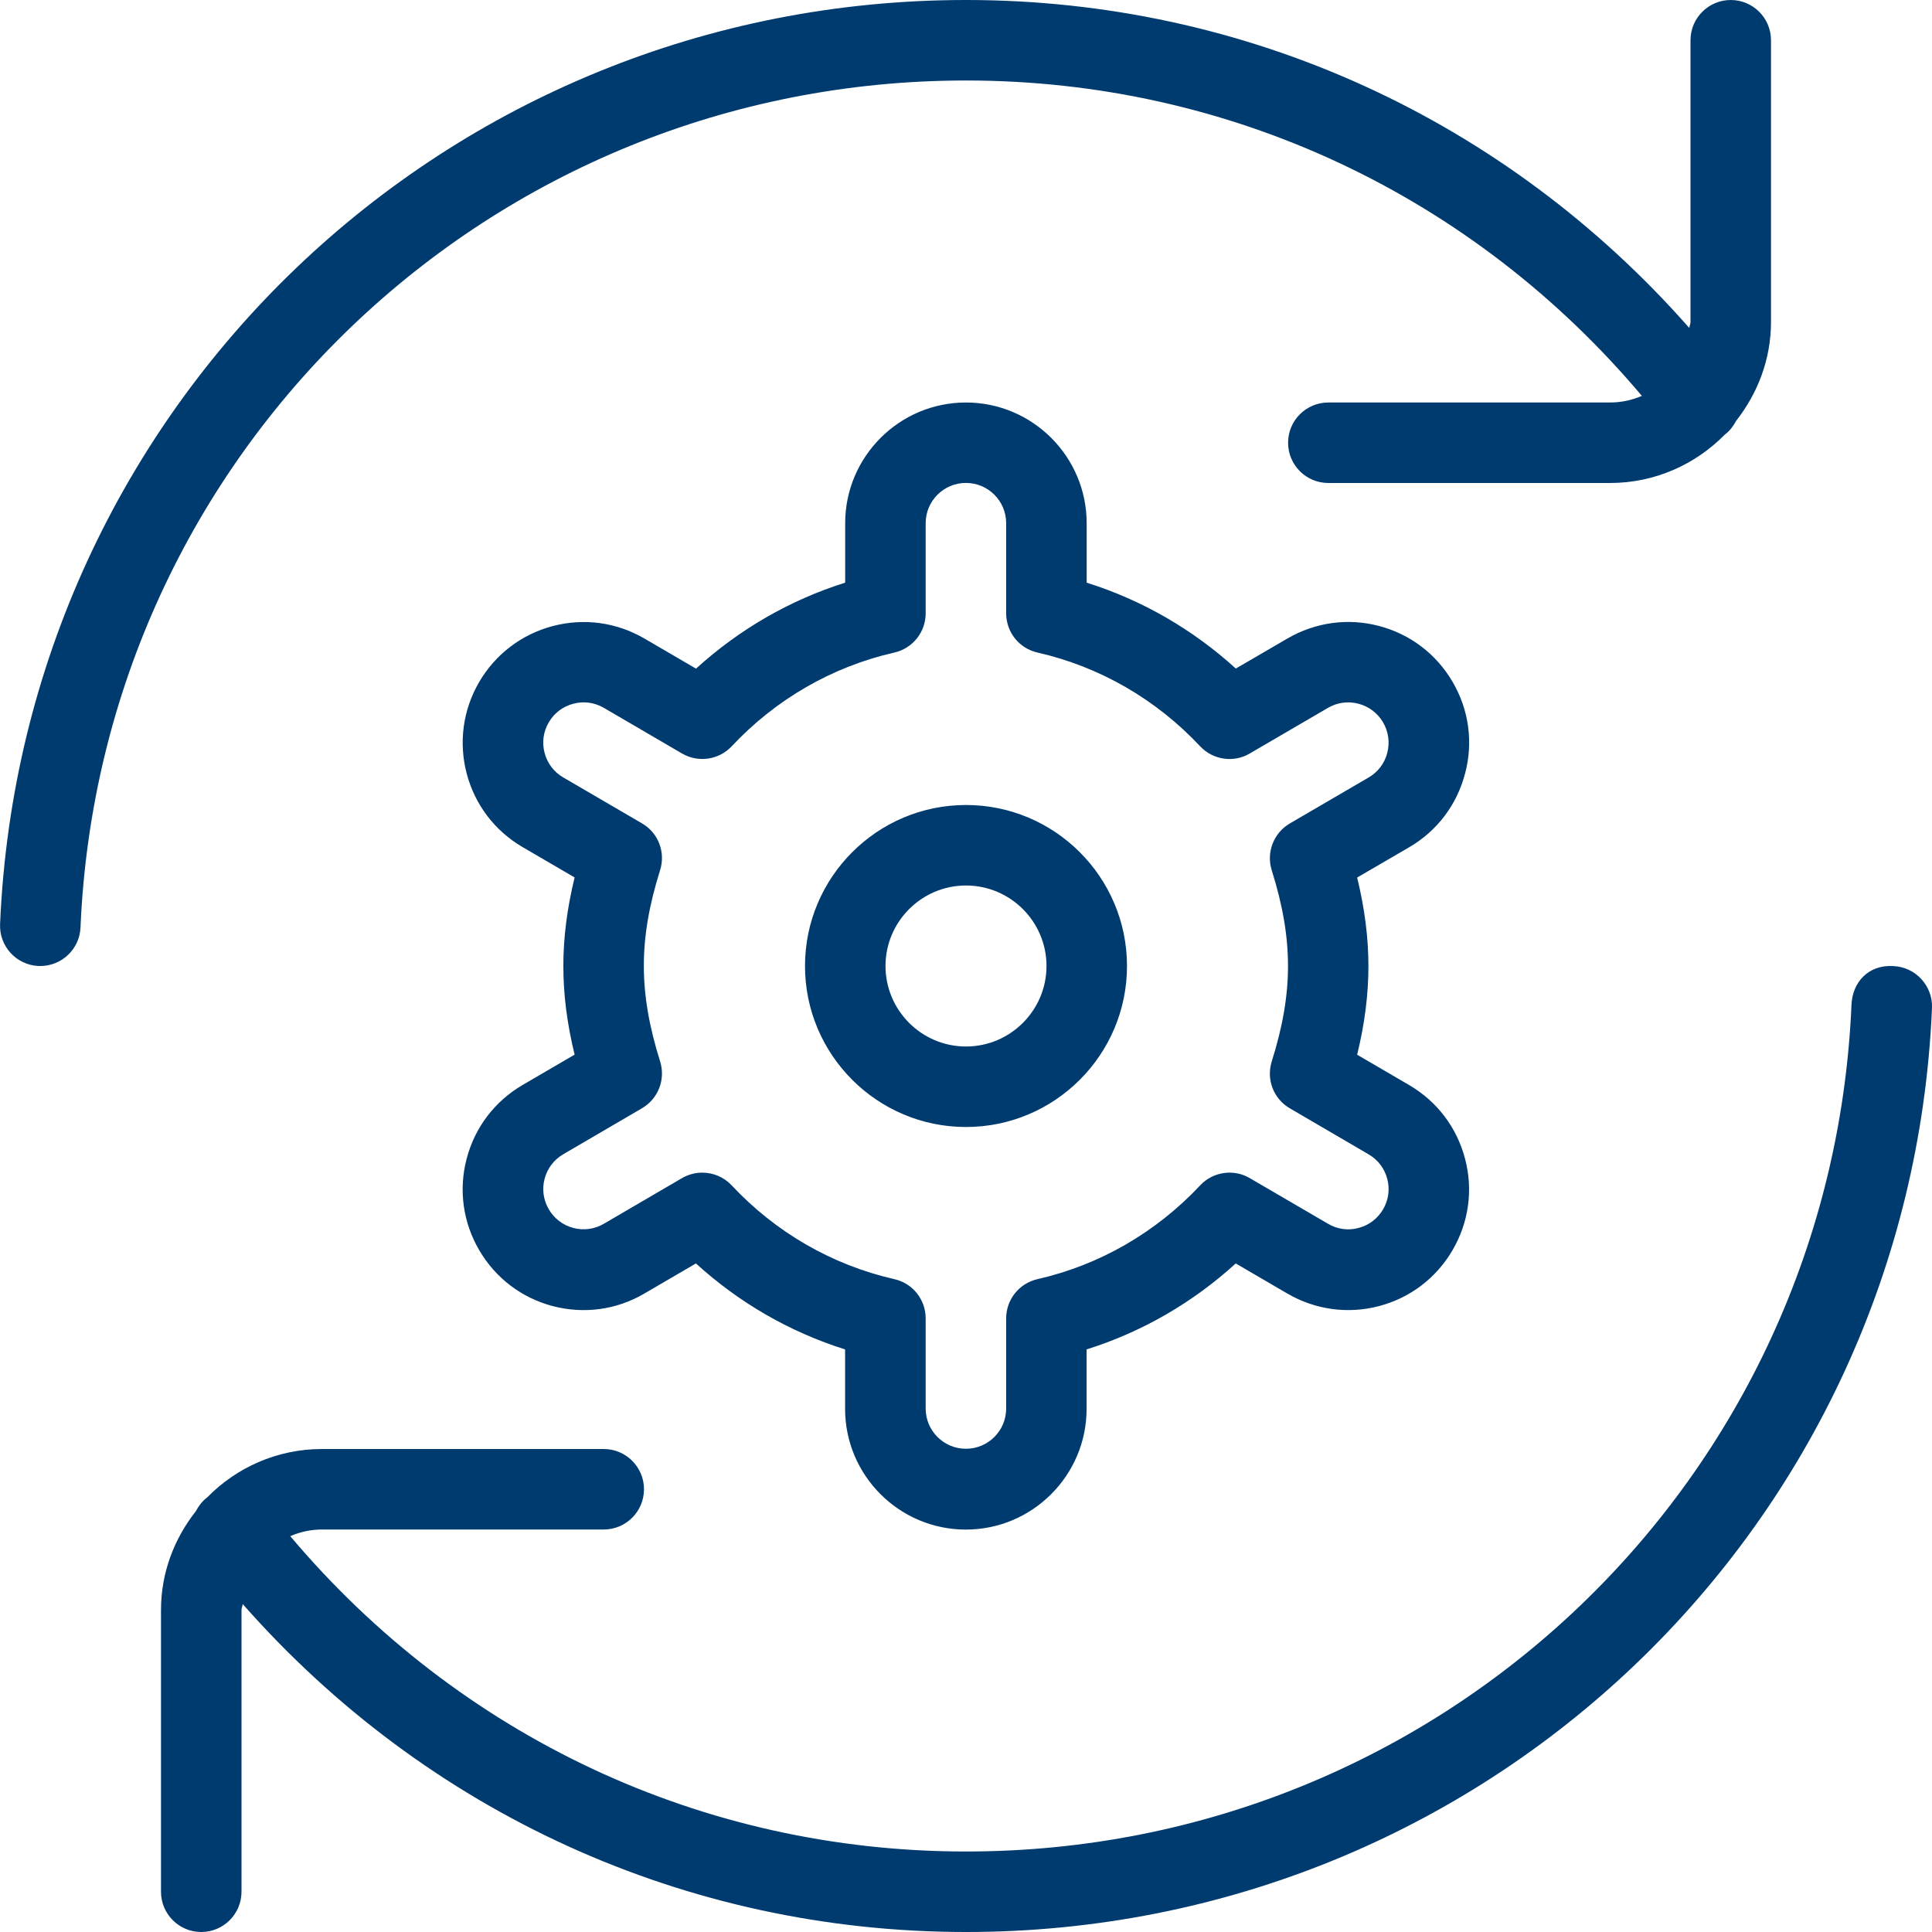
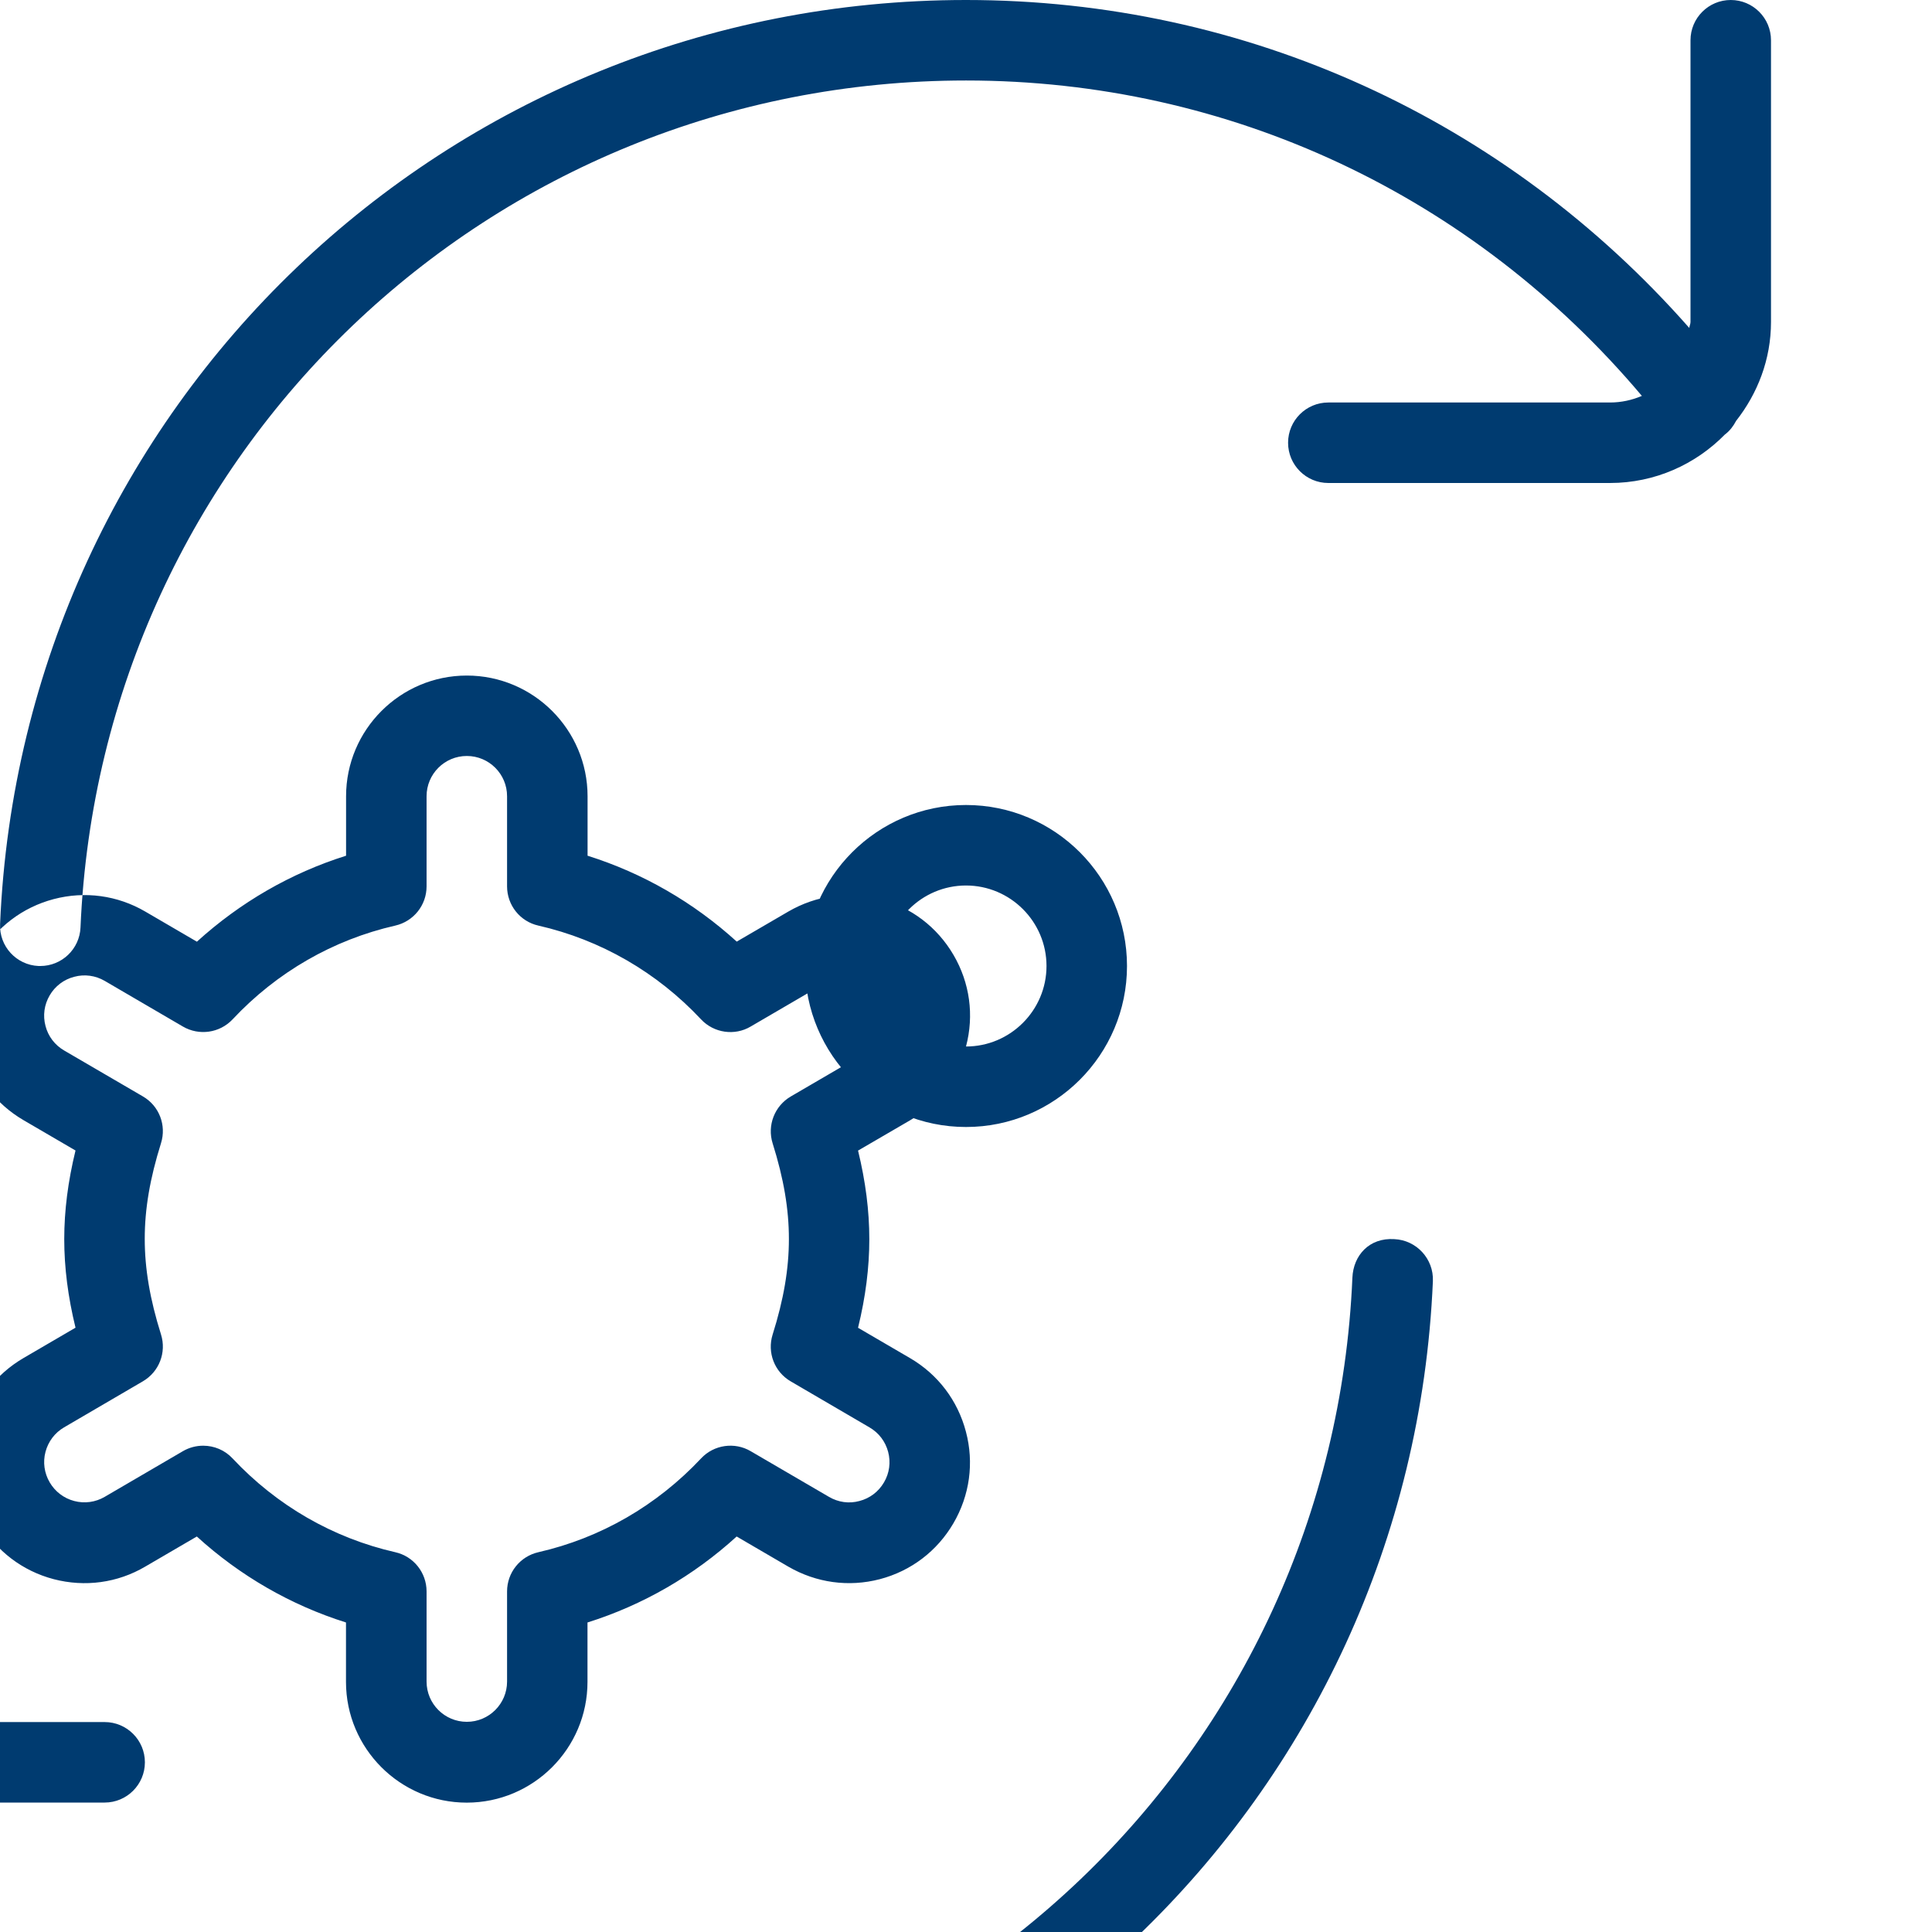
<svg xmlns="http://www.w3.org/2000/svg" id="Layer_1" data-name="Layer 1" viewBox="0 0 24 24" fill="#003b70" width="40" height="40">
-   <path d="m12,10c-1.103,0-2,.897-2,2s.897,2,2,2,2-.897,2-2-.897-2-2-2Zm0,3c-.551,0-1-.449-1-1s.449-1,1-1,1,.449,1,1-.449,1-1,1Zm6.2-3.392c.103-.388.047-.792-.155-1.137-.202-.346-.526-.593-.914-.695-.386-.102-.79-.046-1.137.155l-.642.374c-.537-.488-1.166-.851-1.853-1.067v-.738c0-.827-.673-1.5-1.5-1.5s-1.5.673-1.5,1.5v.738c-.687.216-1.316.58-1.853,1.068l-.641-.374c-.346-.202-.75-.257-1.138-.155-.387.102-.712.349-.914.694-.202.346-.257.75-.156,1.137s.349.713.695.915l.646.377c-.094.385-.14.748-.14,1.101s.046.715.14,1.1l-.646.377c-.346.202-.593.527-.695.915s-.046.792.156,1.137c.202.346.526.593.914.695.388.101.792.047,1.137-.156l.641-.374c.537.489,1.167.852,1.853,1.068v.738c0,.827.673,1.5,1.5,1.5s1.5-.673,1.5-1.5v-.738c.687-.216,1.316-.579,1.853-1.068l.641.374c.348.202.752.257,1.138.156.388-.102.712-.349.914-.695.202-.346.258-.75.155-1.137-.102-.388-.348-.712-.694-.914l-.646-.377c.094-.384.14-.747.14-1.1s-.046-.716-.14-1.101l.646-.376c.347-.202.593-.527.694-.915Zm-.967-.254c-.034.129-.116.237-.231.304l-.979.571c-.201.118-.295.359-.225.582.138.439.202.817.202,1.188s-.064.749-.202,1.187c-.07.223.022.464.225.582l.979.572c.115.067.197.175.231.304.034.129.016.264-.052.379-.067.115-.176.198-.305.231-.127.035-.262.017-.379-.052l-.972-.567c-.198-.117-.457-.081-.616.09-.55.586-1.249.989-2.021,1.165-.228.052-.389.254-.389.487v1.12c0,.276-.224.5-.5.5s-.5-.224-.5-.5v-1.12c0-.233-.161-.436-.389-.487-.773-.176-1.472-.579-2.021-1.165-.097-.104-.23-.158-.365-.158-.086,0-.173.022-.252.068l-.971.567c-.114.067-.25.086-.379.052-.129-.034-.237-.116-.305-.232-.067-.115-.086-.25-.052-.378.034-.129.116-.238.231-.305l.979-.572c.202-.118.295-.359.225-.582-.138-.439-.202-.817-.202-1.188s.064-.748.202-1.188c.07-.223-.023-.464-.225-.581l-.979-.571c-.115-.067-.198-.176-.231-.305-.034-.129-.016-.263.052-.379.067-.115.176-.198.305-.231.128-.035.264-.016.379.051l.971.567c.201.117.457.081.617-.089.549-.586,1.249-.989,2.021-1.165.228-.052.389-.254.389-.487v-1.12c0-.276.224-.5.5-.5s.5.224.5.5v1.12c0,.233.161.436.389.487.772.176,1.472.579,2.021,1.165.159.17.418.207.616.089l.972-.567c.114-.066.246-.086.379-.051.129.034.237.116.305.231.067.116.086.25.052.379Zm6.767,3.167c-.275,6.437-5.547,11.479-12,11.479-3.482,0-6.705-1.484-8.985-4.074-.002.026-.015.048-.015.074v3.5c0,.276-.224.5-.5.5s-.5-.224-.5-.5v-3.5c0-.466.166-.889.434-1.229.033-.063.076-.121.136-.167,0,0,.002,0,.003-.002.363-.371.868-.602,1.427-.602h3.5c.276,0,.5.224.5.5s-.224.5-.5.5h-3.5c-.14,0-.273.03-.394.083,2.098,2.488,5.121,3.917,8.394,3.917,5.916,0,10.748-4.622,11-10.521.012-.275.208-.498.521-.478.275.012.49.245.479.521ZM1,11.521c-.011.269-.233.479-.499.479-.007,0-.015,0-.022,0-.276-.012-.49-.245-.478-.521C.276,5.042,5.546,0,12,0c3.482,0,6.705,1.484,8.985,4.074.002-.026.015-.048.015-.074V.5c0-.276.224-.5.5-.5s.5.224.5.5v3.5c0,.466-.167.889-.434,1.229-.033.063-.076.121-.136.167-.001,0-.002,0-.003.002-.363.37-.868.602-1.426.602h-3.5c-.276,0-.5-.224-.5-.5s.224-.5.5-.5h3.5c.14,0,.273-.03.395-.082-2.097-2.488-5.121-3.918-8.395-3.918C6.084,1,1.252,5.622,1,11.521Z" />
+   <path d="m12,10c-1.103,0-2,.897-2,2s.897,2,2,2,2-.897,2-2-.897-2-2-2Zm0,3c-.551,0-1-.449-1-1s.449-1,1-1,1,.449,1,1-.449,1-1,1Zc.103-.388.047-.792-.155-1.137-.202-.346-.526-.593-.914-.695-.386-.102-.79-.046-1.137.155l-.642.374c-.537-.488-1.166-.851-1.853-1.067v-.738c0-.827-.673-1.5-1.5-1.5s-1.5.673-1.5,1.5v.738c-.687.216-1.316.58-1.853,1.068l-.641-.374c-.346-.202-.75-.257-1.138-.155-.387.102-.712.349-.914.694-.202.346-.257.75-.156,1.137s.349.713.695.915l.646.377c-.094.385-.14.748-.14,1.101s.046.715.14,1.1l-.646.377c-.346.202-.593.527-.695.915s-.046.792.156,1.137c.202.346.526.593.914.695.388.101.792.047,1.137-.156l.641-.374c.537.489,1.167.852,1.853,1.068v.738c0,.827.673,1.5,1.5,1.5s1.5-.673,1.5-1.5v-.738c.687-.216,1.316-.579,1.853-1.068l.641.374c.348.202.752.257,1.138.156.388-.102.712-.349.914-.695.202-.346.258-.75.155-1.137-.102-.388-.348-.712-.694-.914l-.646-.377c.094-.384.14-.747.14-1.1s-.046-.716-.14-1.101l.646-.376c.347-.202.593-.527.694-.915Zm-.967-.254c-.034.129-.116.237-.231.304l-.979.571c-.201.118-.295.359-.225.582.138.439.202.817.202,1.188s-.064.749-.202,1.187c-.07.223.022.464.225.582l.979.572c.115.067.197.175.231.304.034.129.016.264-.052.379-.067.115-.176.198-.305.231-.127.035-.262.017-.379-.052l-.972-.567c-.198-.117-.457-.081-.616.09-.55.586-1.249.989-2.021,1.165-.228.052-.389.254-.389.487v1.12c0,.276-.224.5-.5.5s-.5-.224-.5-.5v-1.12c0-.233-.161-.436-.389-.487-.773-.176-1.472-.579-2.021-1.165-.097-.104-.23-.158-.365-.158-.086,0-.173.022-.252.068l-.971.567c-.114.067-.25.086-.379.052-.129-.034-.237-.116-.305-.232-.067-.115-.086-.25-.052-.378.034-.129.116-.238.231-.305l.979-.572c.202-.118.295-.359.225-.582-.138-.439-.202-.817-.202-1.188s.064-.748.202-1.188c.07-.223-.023-.464-.225-.581l-.979-.571c-.115-.067-.198-.176-.231-.305-.034-.129-.016-.263.052-.379.067-.115.176-.198.305-.231.128-.035.264-.016.379.051l.971.567c.201.117.457.081.617-.089.549-.586,1.249-.989,2.021-1.165.228-.052.389-.254.389-.487v-1.12c0-.276.224-.5.5-.5s.5.224.5.5v1.12c0,.233.161.436.389.487.772.176,1.472.579,2.021,1.165.159.17.418.207.616.089l.972-.567c.114-.066.246-.086.379-.051.129.034.237.116.305.231.067.116.086.25.052.379Zm6.767,3.167c-.275,6.437-5.547,11.479-12,11.479-3.482,0-6.705-1.484-8.985-4.074-.002.026-.015.048-.015.074v3.5c0,.276-.224.5-.5.5s-.5-.224-.5-.5v-3.5c0-.466.166-.889.434-1.229.033-.063.076-.121.136-.167,0,0,.002,0,.003-.002.363-.371.868-.602,1.427-.602h3.5c.276,0,.5.224.5.5s-.224.5-.5.5h-3.5c-.14,0-.273.03-.394.083,2.098,2.488,5.121,3.917,8.394,3.917,5.916,0,10.748-4.622,11-10.521.012-.275.208-.498.521-.478.275.012.49.245.479.521ZM1,11.521c-.011.269-.233.479-.499.479-.007,0-.015,0-.022,0-.276-.012-.49-.245-.478-.521C.276,5.042,5.546,0,12,0c3.482,0,6.705,1.484,8.985,4.074.002-.026.015-.048.015-.074V.5c0-.276.224-.5.5-.5s.5.224.5.5v3.5c0,.466-.167.889-.434,1.229-.033.063-.076.121-.136.167-.001,0-.002,0-.003.002-.363.37-.868.602-1.426.602h-3.5c-.276,0-.5-.224-.5-.5s.224-.5.5-.5h3.5c.14,0,.273-.03.395-.082-2.097-2.488-5.121-3.918-8.395-3.918C6.084,1,1.252,5.622,1,11.521Z" />
</svg>